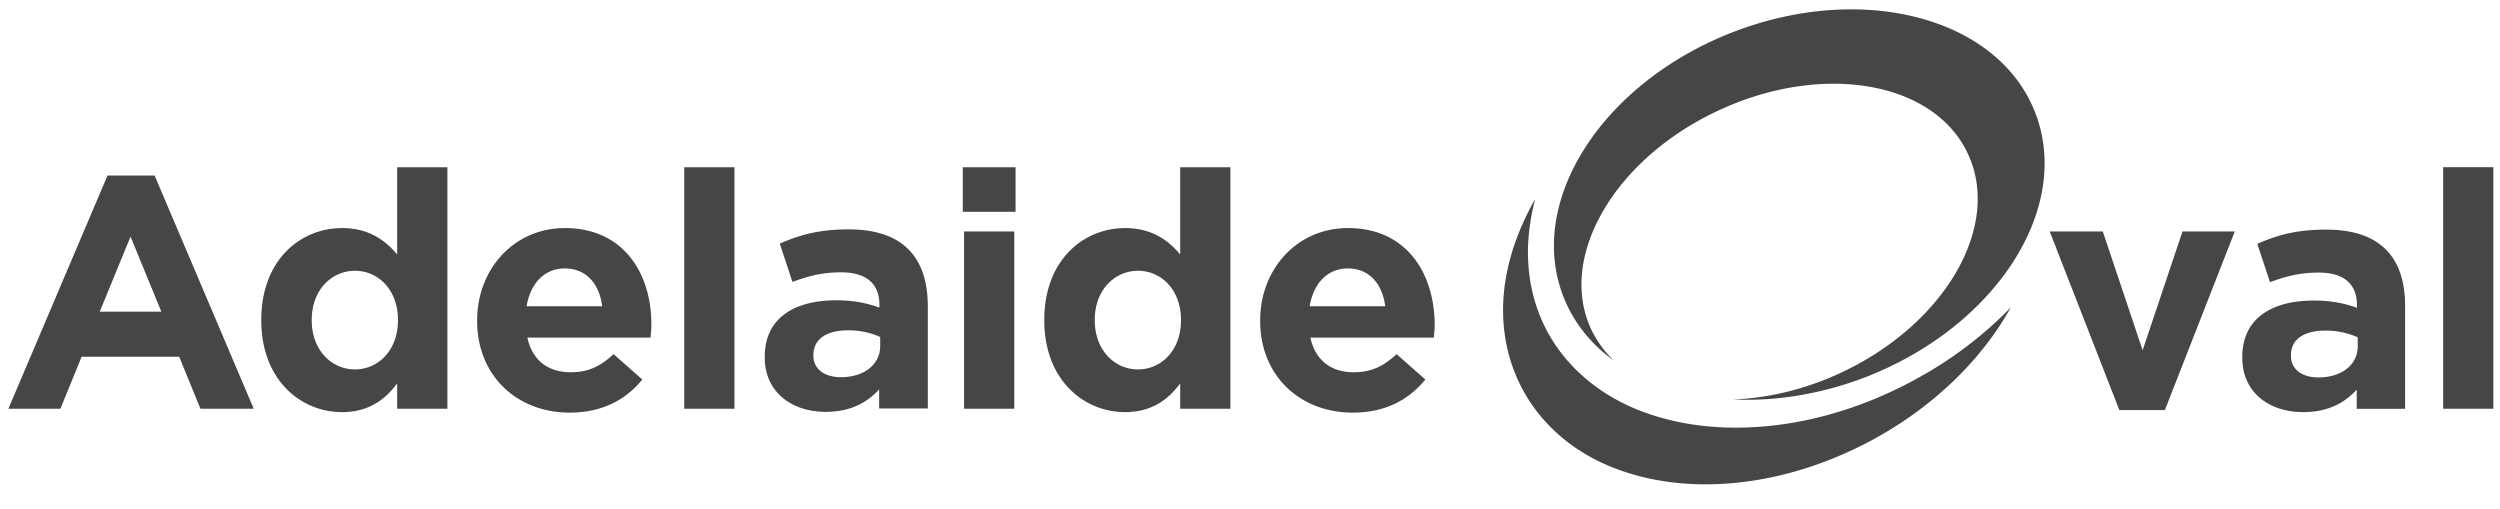
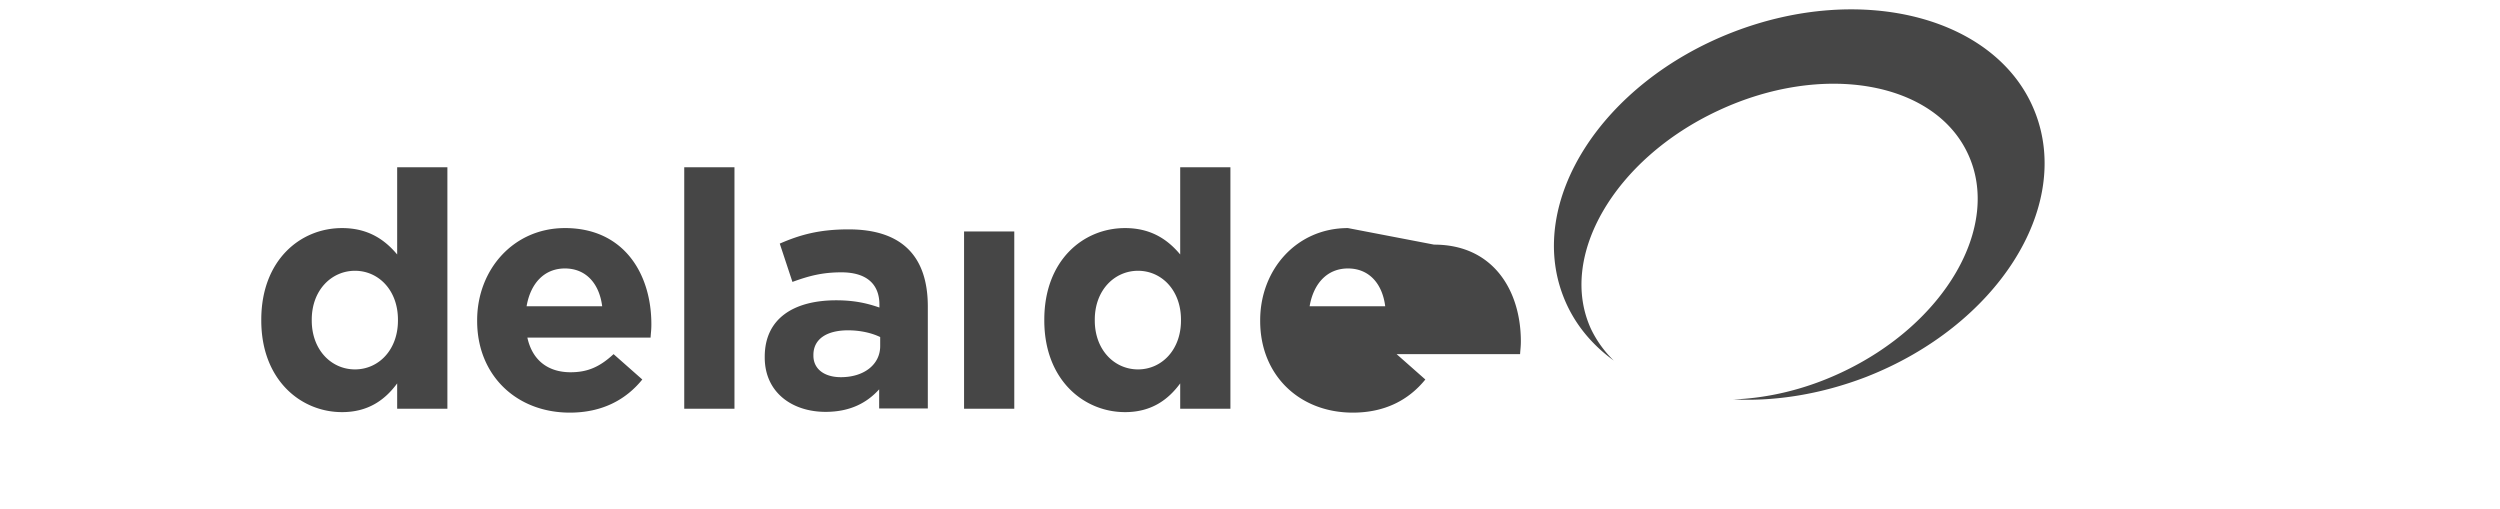
<svg xmlns="http://www.w3.org/2000/svg" width="211" height="43">
  <g fill="#464646" fill-rule="evenodd">
-     <path d="M57.75 34.499h4.239V14.116H57.75v20.383zm23.617 0h4.238V19.533h-4.238v14.966zM33.521 14.116v7.362c-1.005-1.202-2.403-2.228-4.653-2.228-3.54 0-6.816 2.73-6.816 7.733v.066c0 5.003 3.32 7.734 6.816 7.734 2.206 0 3.626-1.027 4.653-2.425v2.141h4.239V14.116h-4.239zm.066 12.933c0 2.491-1.639 4.129-3.627 4.129-1.988 0-3.648-1.638-3.648-4.129v-.066c0-2.512 1.682-4.129 3.648-4.129 1.988 0 3.627 1.639 3.627 4.129v.066zm14.091-7.799c-4.347 0-7.406 3.517-7.406 7.777v.066c0 4.587 3.321 7.733 7.822 7.733 2.708 0 4.718-1.07 6.117-2.796l-2.425-2.141c-1.18 1.092-2.207 1.529-3.627 1.529-1.901 0-3.233-1.005-3.649-2.927h10.4c.021-.393.065-.634.065-1.071v-.065c0-4.217-2.294-8.106-7.297-8.106v.001zm-3.233 6.597c.328-1.922 1.485-3.189 3.233-3.189 1.792 0 2.906 1.289 3.146 3.189h-6.379zm27.178-6.488c-2.535 0-4.151.48-5.811 1.201l1.07 3.234c1.377-.503 2.513-.809 4.129-.809 2.119 0 3.212.983 3.212 2.731v.24c-1.071-.371-2.141-.611-3.649-.611-3.539 0-6.03 1.507-6.03 4.762v.066c0 2.949 2.316 4.588 5.134 4.588 2.076 0 3.496-.765 4.523-1.901v1.617h4.107v-8.673c-.022-4.042-2.053-6.445-6.685-6.445zm2.665 9.853c0 1.529-1.332 2.622-3.32 2.622-1.377 0-2.316-.678-2.316-1.814v-.066c0-1.332 1.114-2.075 2.927-2.075 1.027 0 1.988.219 2.709.568v.765zm25.321-15.096v7.362c-1.005-1.202-2.403-2.228-4.653-2.228-3.539 0-6.817 2.73-6.817 7.733v.066c0 5.003 3.321 7.734 6.817 7.734 2.206 0 3.626-1.027 4.653-2.425v2.141h4.238V14.116h-4.238zm.066 12.933c0 2.491-1.639 4.129-3.627 4.129-1.988 0-3.648-1.638-3.648-4.129v-.066c0-2.512 1.682-4.129 3.648-4.129 1.988 0 3.627 1.639 3.627 4.129v.066zm14.091-7.799c-4.347 0-7.406 3.517-7.406 7.777v.066c0 4.587 3.321 7.733 7.821 7.733 2.709 0 4.719-1.07 6.118-2.796l-2.425-2.141c-1.18 1.092-2.207 1.529-3.627 1.529-1.901 0-3.233-1.005-3.649-2.927h10.422c.022-.393.065-.634.065-1.071v-.065c-.022-4.217-2.316-8.106-7.319-8.106v.001zm-3.233 6.597c.328-1.922 1.486-3.189 3.233-3.189 1.792 0 2.906 1.289 3.146 3.189h-6.379zM171.77 9.505c-3.101-8.018-14.55-11.055-25.56-6.773-10.99 4.283-17.391 14.245-14.266 22.285.852 2.206 2.337 4.02 4.26 5.418a9.376 9.376 0 01-1.901-2.622c-2.862-6.117 1.945-14.397 10.727-18.483 8.783-4.107 18.22-2.469 21.06 3.65 2.863 6.116-1.944 14.396-10.726 18.482-3.037 1.42-6.161 2.141-9.067 2.25 3.539.175 7.406-.437 11.208-1.9 11.01-4.305 17.39-14.267 14.266-22.307" />
-     <path d="M161.524 32.096c-4.85 2.622-10.05 3.998-15.03 3.998-3.453 0-6.708-.7-9.395-2.01-2.84-1.398-5.09-3.496-6.489-6.073-1.2-2.23-1.748-4.72-1.638-7.407a19.06 19.06 0 01.59-3.78c-.24.394-.459.809-.656 1.224-1.223 2.469-1.922 4.98-2.032 7.45-.109 2.665.437 5.134 1.64 7.384 1.397 2.578 3.604 4.675 6.422 6.052 2.6 1.267 5.702 1.944 9.001 1.944 4.653 0 9.504-1.29 14.026-3.714 5.112-2.752 9.263-6.728 11.754-11.23-2.272 2.36-5.047 4.48-8.193 6.162zM13.05 14.815H9.074L.706 34.499h4.391l1.792-4.391h8.236l1.792 4.39h4.5L13.05 14.816zm-4.632 11.49l2.6-6.334 2.6 6.335h-5.2zm72.84-8.431h4.456v-3.758h-4.457v3.758zM182.717 34.608h-3.845l-5.877-15.075h4.479l3.364 10.028 3.365-10.028h4.412l-5.898 15.075zm16.276-6.139a6.7 6.7 0 00-2.71-.568c-1.813 0-2.926.721-2.926 2.075v.066c0 1.136.939 1.813 2.315 1.813 1.988 0 3.32-1.092 3.32-2.622v-.764zm-.087 6.03v-1.617c-1.027 1.136-2.447 1.901-4.522 1.901-2.82 0-5.135-1.617-5.135-4.588v-.066c0-3.255 2.49-4.762 6.03-4.762 1.508 0 2.6.24 3.648.611v-.24c0-1.748-1.092-2.73-3.211-2.73-1.617 0-2.753.305-4.13.807l-1.07-3.233c1.639-.72 3.255-1.202 5.812-1.202 4.63 0 6.663 2.404 6.663 6.445V34.5h-4.085zm7.297 0h4.238V14.114h-4.238v20.383z" />
+     <path d="M57.75 34.499h4.239V14.116H57.75v20.383zm23.617 0h4.238V19.533h-4.238v14.966zM33.521 14.116v7.362c-1.005-1.202-2.403-2.228-4.653-2.228-3.54 0-6.816 2.73-6.816 7.733v.066c0 5.003 3.32 7.734 6.816 7.734 2.206 0 3.626-1.027 4.653-2.425v2.141h4.239V14.116h-4.239zm.066 12.933c0 2.491-1.639 4.129-3.627 4.129-1.988 0-3.648-1.638-3.648-4.129v-.066c0-2.512 1.682-4.129 3.648-4.129 1.988 0 3.627 1.639 3.627 4.129v.066zm14.091-7.799c-4.347 0-7.406 3.517-7.406 7.777v.066c0 4.587 3.321 7.733 7.822 7.733 2.708 0 4.718-1.07 6.117-2.796l-2.425-2.141c-1.18 1.092-2.207 1.529-3.627 1.529-1.901 0-3.233-1.005-3.649-2.927h10.4c.021-.393.065-.634.065-1.071v-.065c0-4.217-2.294-8.106-7.297-8.106v.001zm-3.233 6.597c.328-1.922 1.485-3.189 3.233-3.189 1.792 0 2.906 1.289 3.146 3.189h-6.379zm27.178-6.488c-2.535 0-4.151.48-5.811 1.201l1.07 3.234c1.377-.503 2.513-.809 4.129-.809 2.119 0 3.212.983 3.212 2.731v.24c-1.071-.371-2.141-.611-3.649-.611-3.539 0-6.03 1.507-6.03 4.762v.066c0 2.949 2.316 4.588 5.134 4.588 2.076 0 3.496-.765 4.523-1.901v1.617h4.107v-8.673c-.022-4.042-2.053-6.445-6.685-6.445zm2.665 9.853c0 1.529-1.332 2.622-3.32 2.622-1.377 0-2.316-.678-2.316-1.814v-.066c0-1.332 1.114-2.075 2.927-2.075 1.027 0 1.988.219 2.709.568v.765zm25.321-15.096v7.362c-1.005-1.202-2.403-2.228-4.653-2.228-3.539 0-6.817 2.73-6.817 7.733v.066c0 5.003 3.321 7.734 6.817 7.734 2.206 0 3.626-1.027 4.653-2.425v2.141h4.238V14.116h-4.238zm.066 12.933c0 2.491-1.639 4.129-3.627 4.129-1.988 0-3.648-1.638-3.648-4.129v-.066c0-2.512 1.682-4.129 3.648-4.129 1.988 0 3.627 1.639 3.627 4.129v.066zm14.091-7.799c-4.347 0-7.406 3.517-7.406 7.777v.066c0 4.587 3.321 7.733 7.821 7.733 2.709 0 4.719-1.07 6.118-2.796l-2.425-2.141h10.422c.022-.393.065-.634.065-1.071v-.065c-.022-4.217-2.316-8.106-7.319-8.106v.001zm-3.233 6.597c.328-1.922 1.486-3.189 3.233-3.189 1.792 0 2.906 1.289 3.146 3.189h-6.379zM171.77 9.505c-3.101-8.018-14.55-11.055-25.56-6.773-10.99 4.283-17.391 14.245-14.266 22.285.852 2.206 2.337 4.02 4.26 5.418a9.376 9.376 0 01-1.901-2.622c-2.862-6.117 1.945-14.397 10.727-18.483 8.783-4.107 18.22-2.469 21.06 3.65 2.863 6.116-1.944 14.396-10.726 18.482-3.037 1.42-6.161 2.141-9.067 2.25 3.539.175 7.406-.437 11.208-1.9 11.01-4.305 17.39-14.267 14.266-22.307" />
  </g>
</svg>